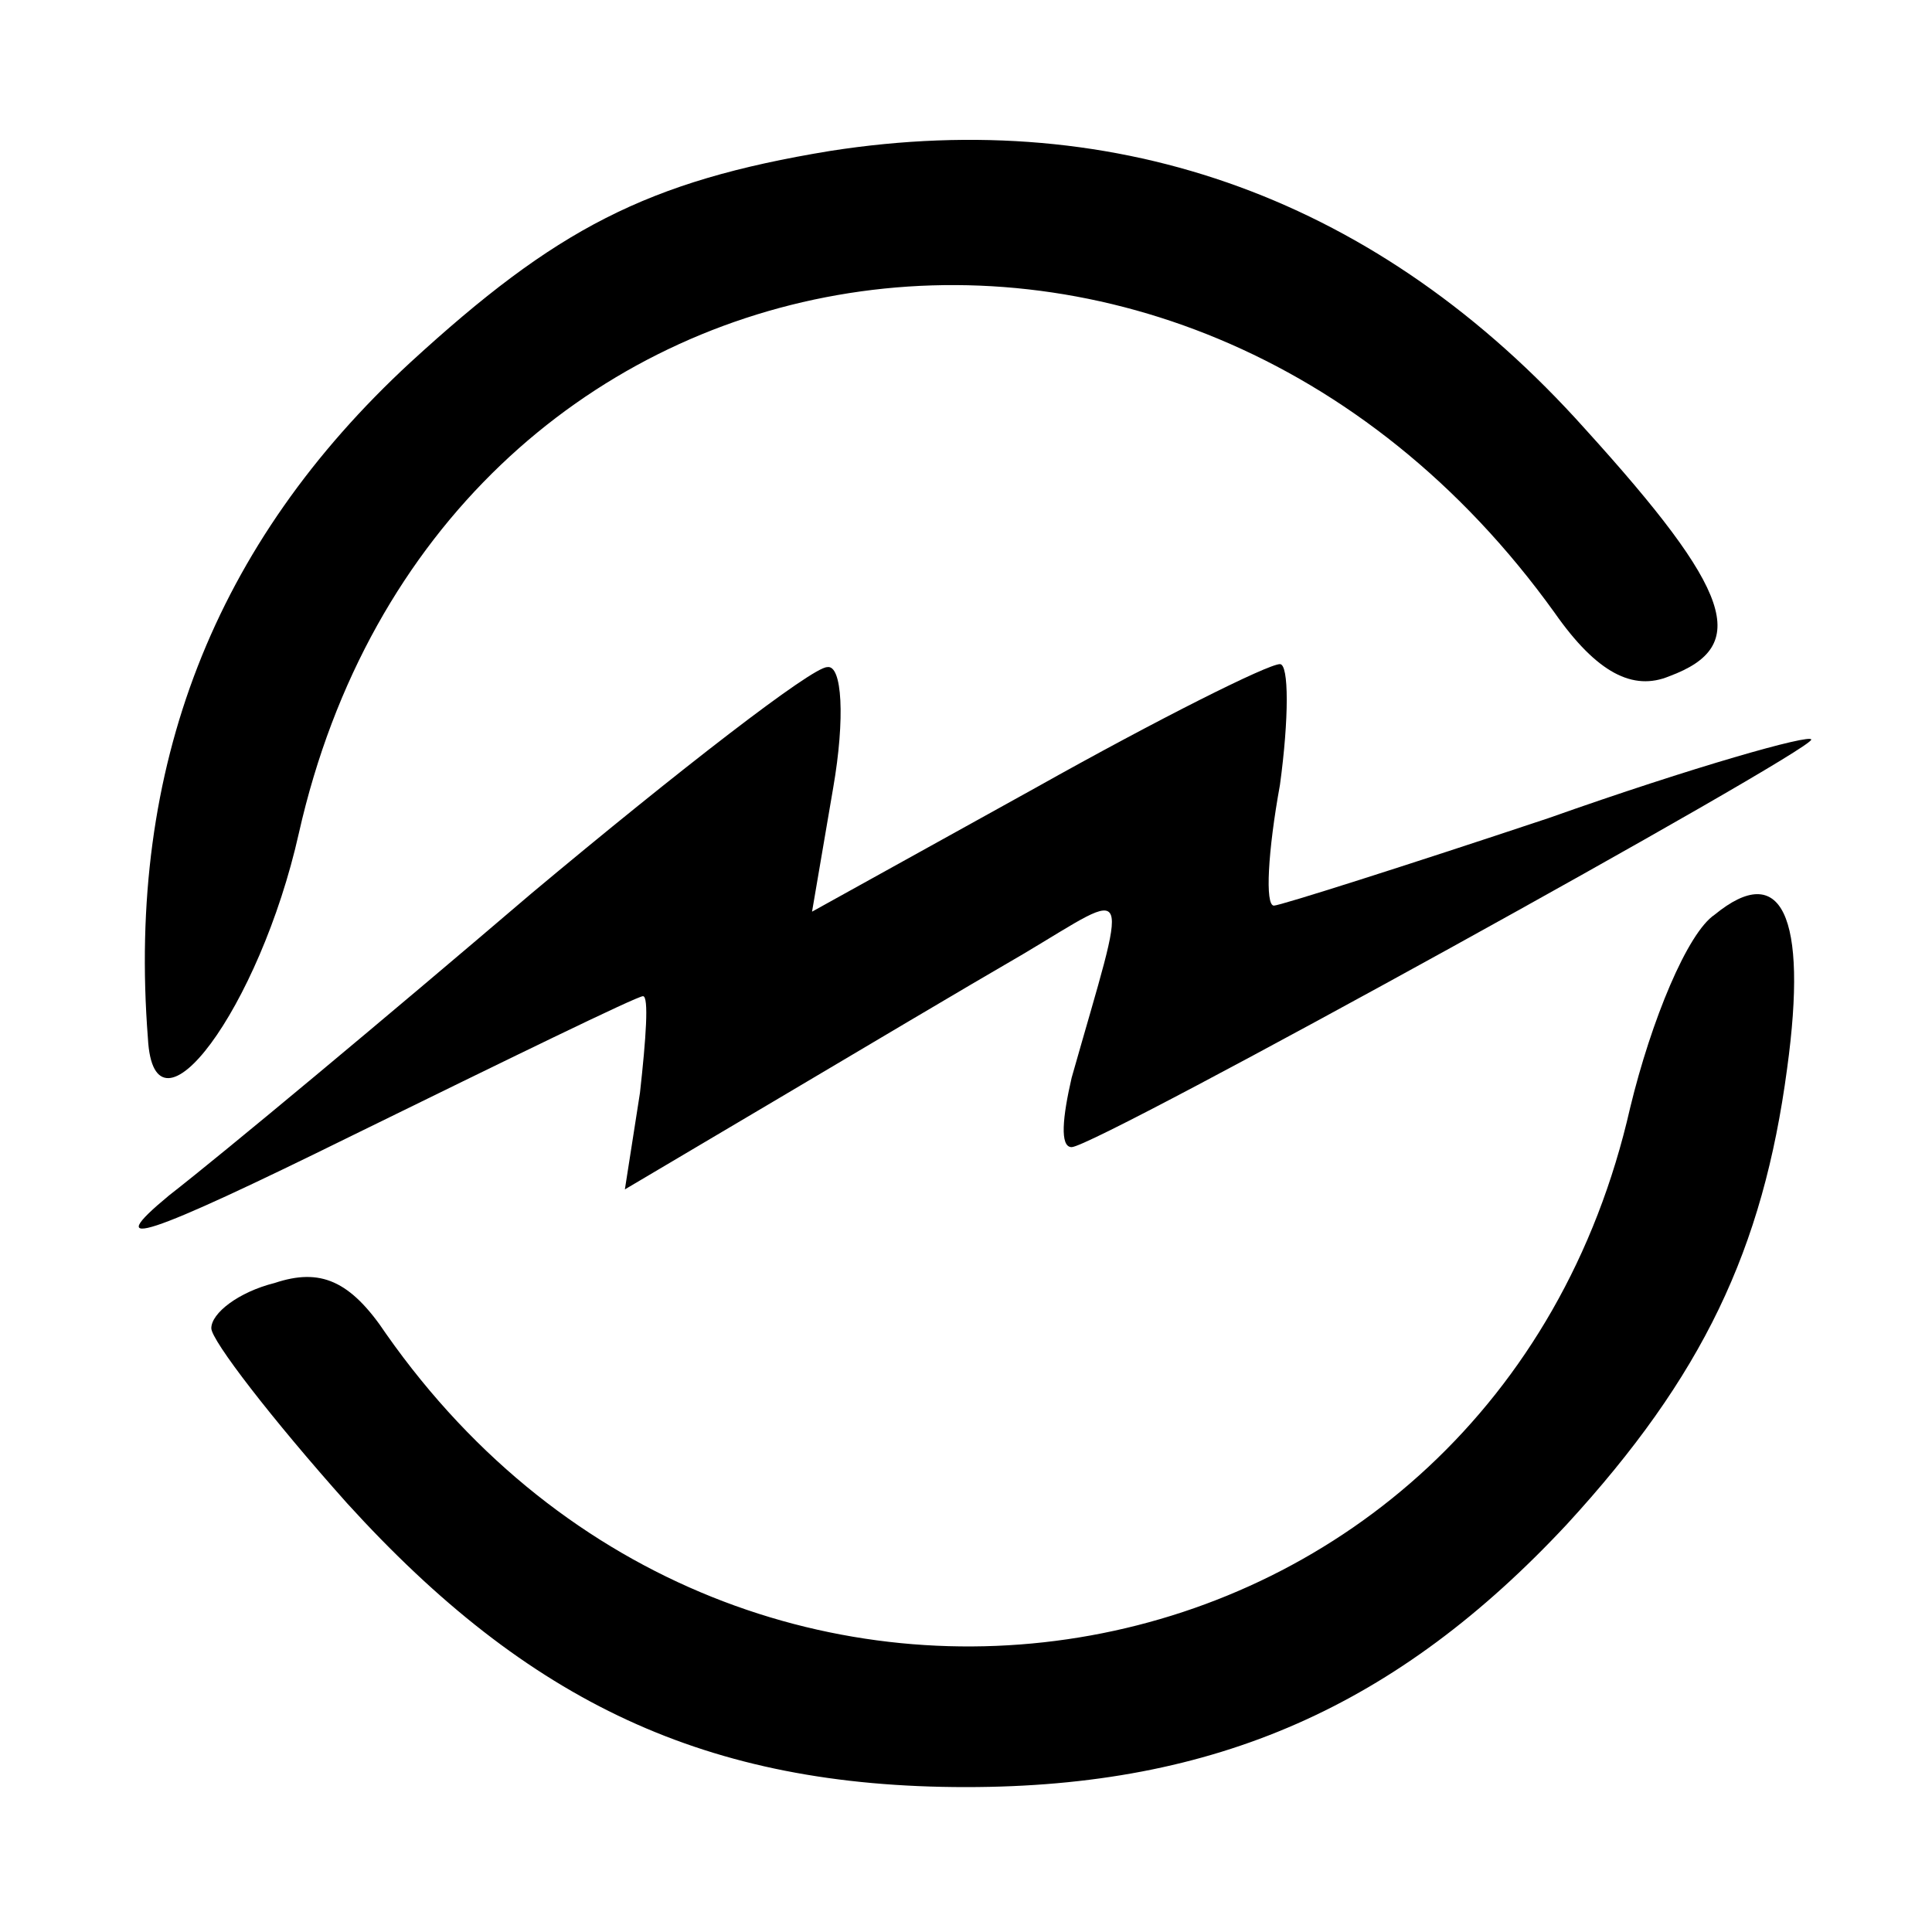
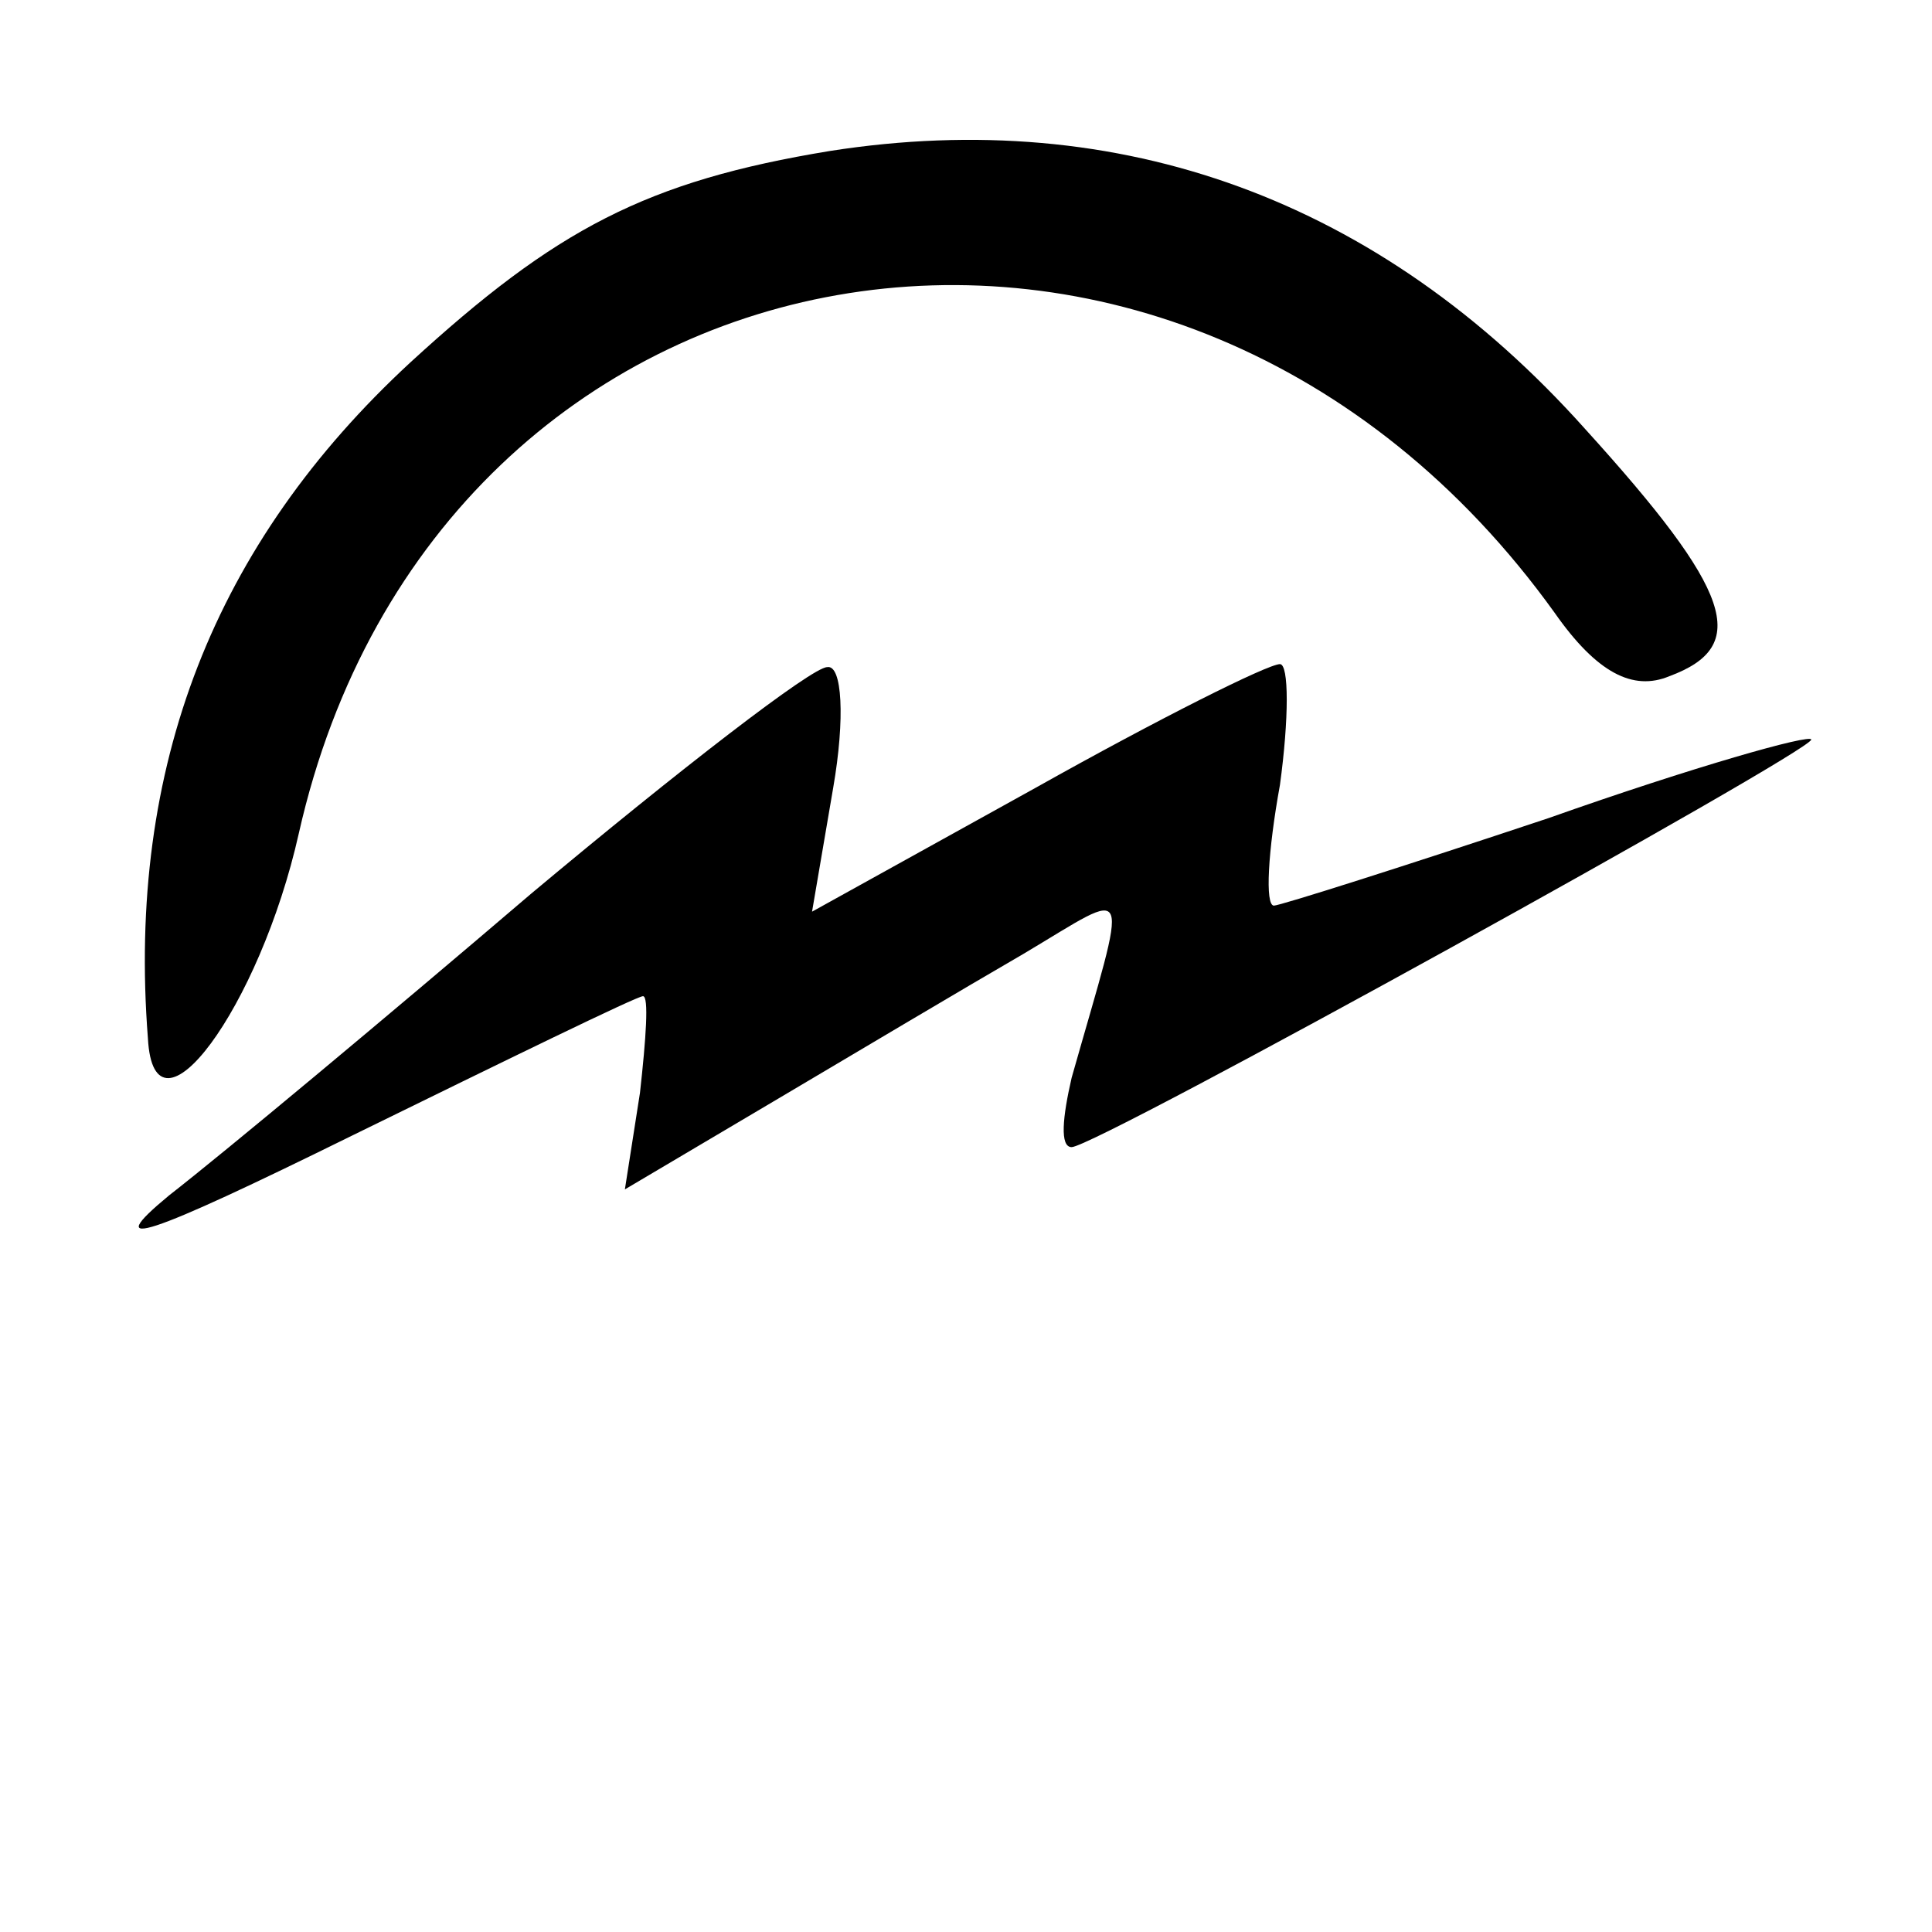
<svg xmlns="http://www.w3.org/2000/svg" version="1.0" viewBox="0 0 64 64">
  <path d="M27.5 5c-6.1 1-9.1 2.6-13.9 7-6.5 6-9.4 13.4-8.7 22.4.2 3.7 3.7-1 5-6.8C14.5 7.2 39 2.9 51.5 20.3c1.4 2 2.6 2.6 3.8 2.1 2.7-1 2.1-2.8-2.8-8.2-6.8-7.6-15.4-10.7-25-9.2" />
  <path d="M17.6 29.6c-4.8 4.1-10.2 8.6-12 10-2.3 1.9-.8 1.4 6.1-2 5.1-2.5 9.4-4.6 9.6-4.6s.1 1.4-.1 3.2l-.5 3.2 4.9-2.9c2.7-1.6 6.4-3.8 8.3-4.9 3.7-2.2 3.5-2.6 1.6 4.1-.3 1.3-.4 2.3 0 2.3.8 0 24.5-13.1 24.5-13.5 0-.2-3.9.9-8.7 2.6-4.8 1.6-8.9 2.9-9.1 2.9-.3 0-.2-1.8.2-4 .3-2.2.3-4 0-4-.4 0-4 1.8-8.1 4.1l-7.4 4.1.7-4.1c.4-2.3.3-4.1-.2-4-.5 0-4.9 3.4-9.8 7.5" />
-   <path d="M56.8 30.3c-.9.6-2.1 3.5-2.8 6.4-4.5 19.8-29.4 24.3-41.2 7.5-1.2-1.8-2.2-2.2-3.7-1.7-1.2.3-2.1 1-2.1 1.5 0 .4 2 3 4.5 5.8 6 6.6 11.9 9.4 20.5 9.4 8.3 0 14.3-2.7 19.9-8.7 4.5-4.9 6.5-9.1 7.3-15.1.7-5.1-.2-6.9-2.4-5.1" />
</svg>